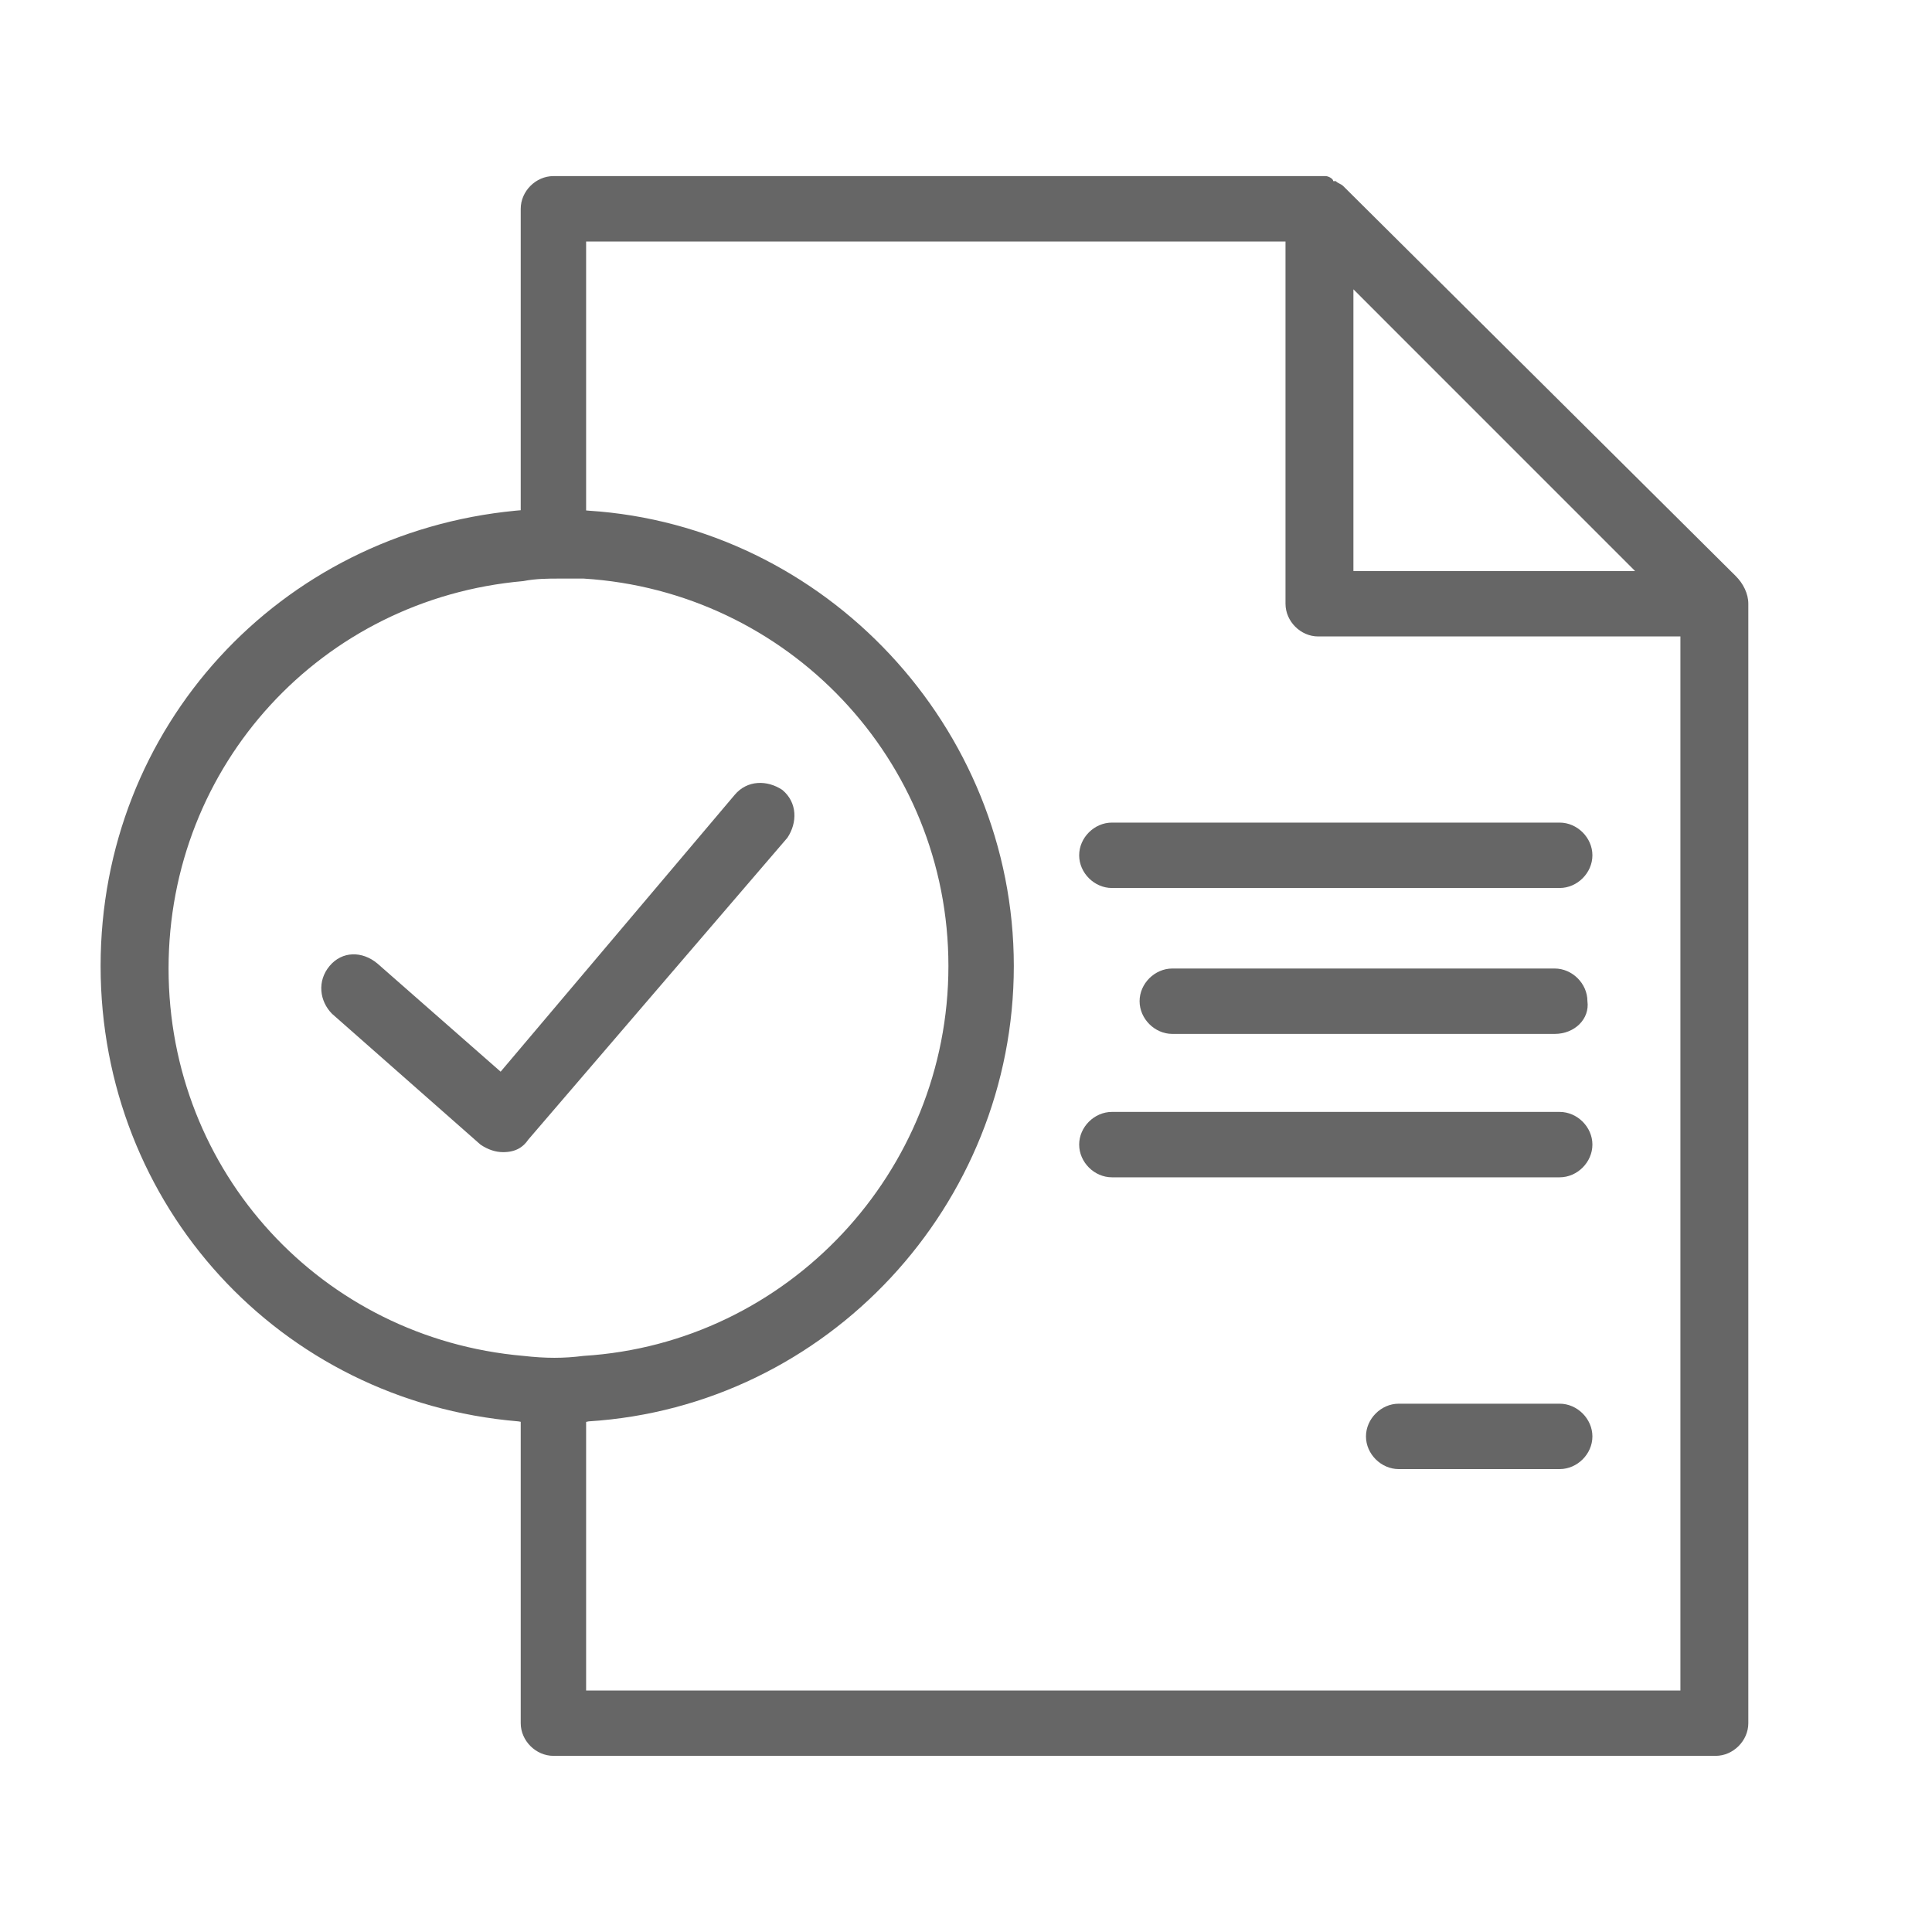
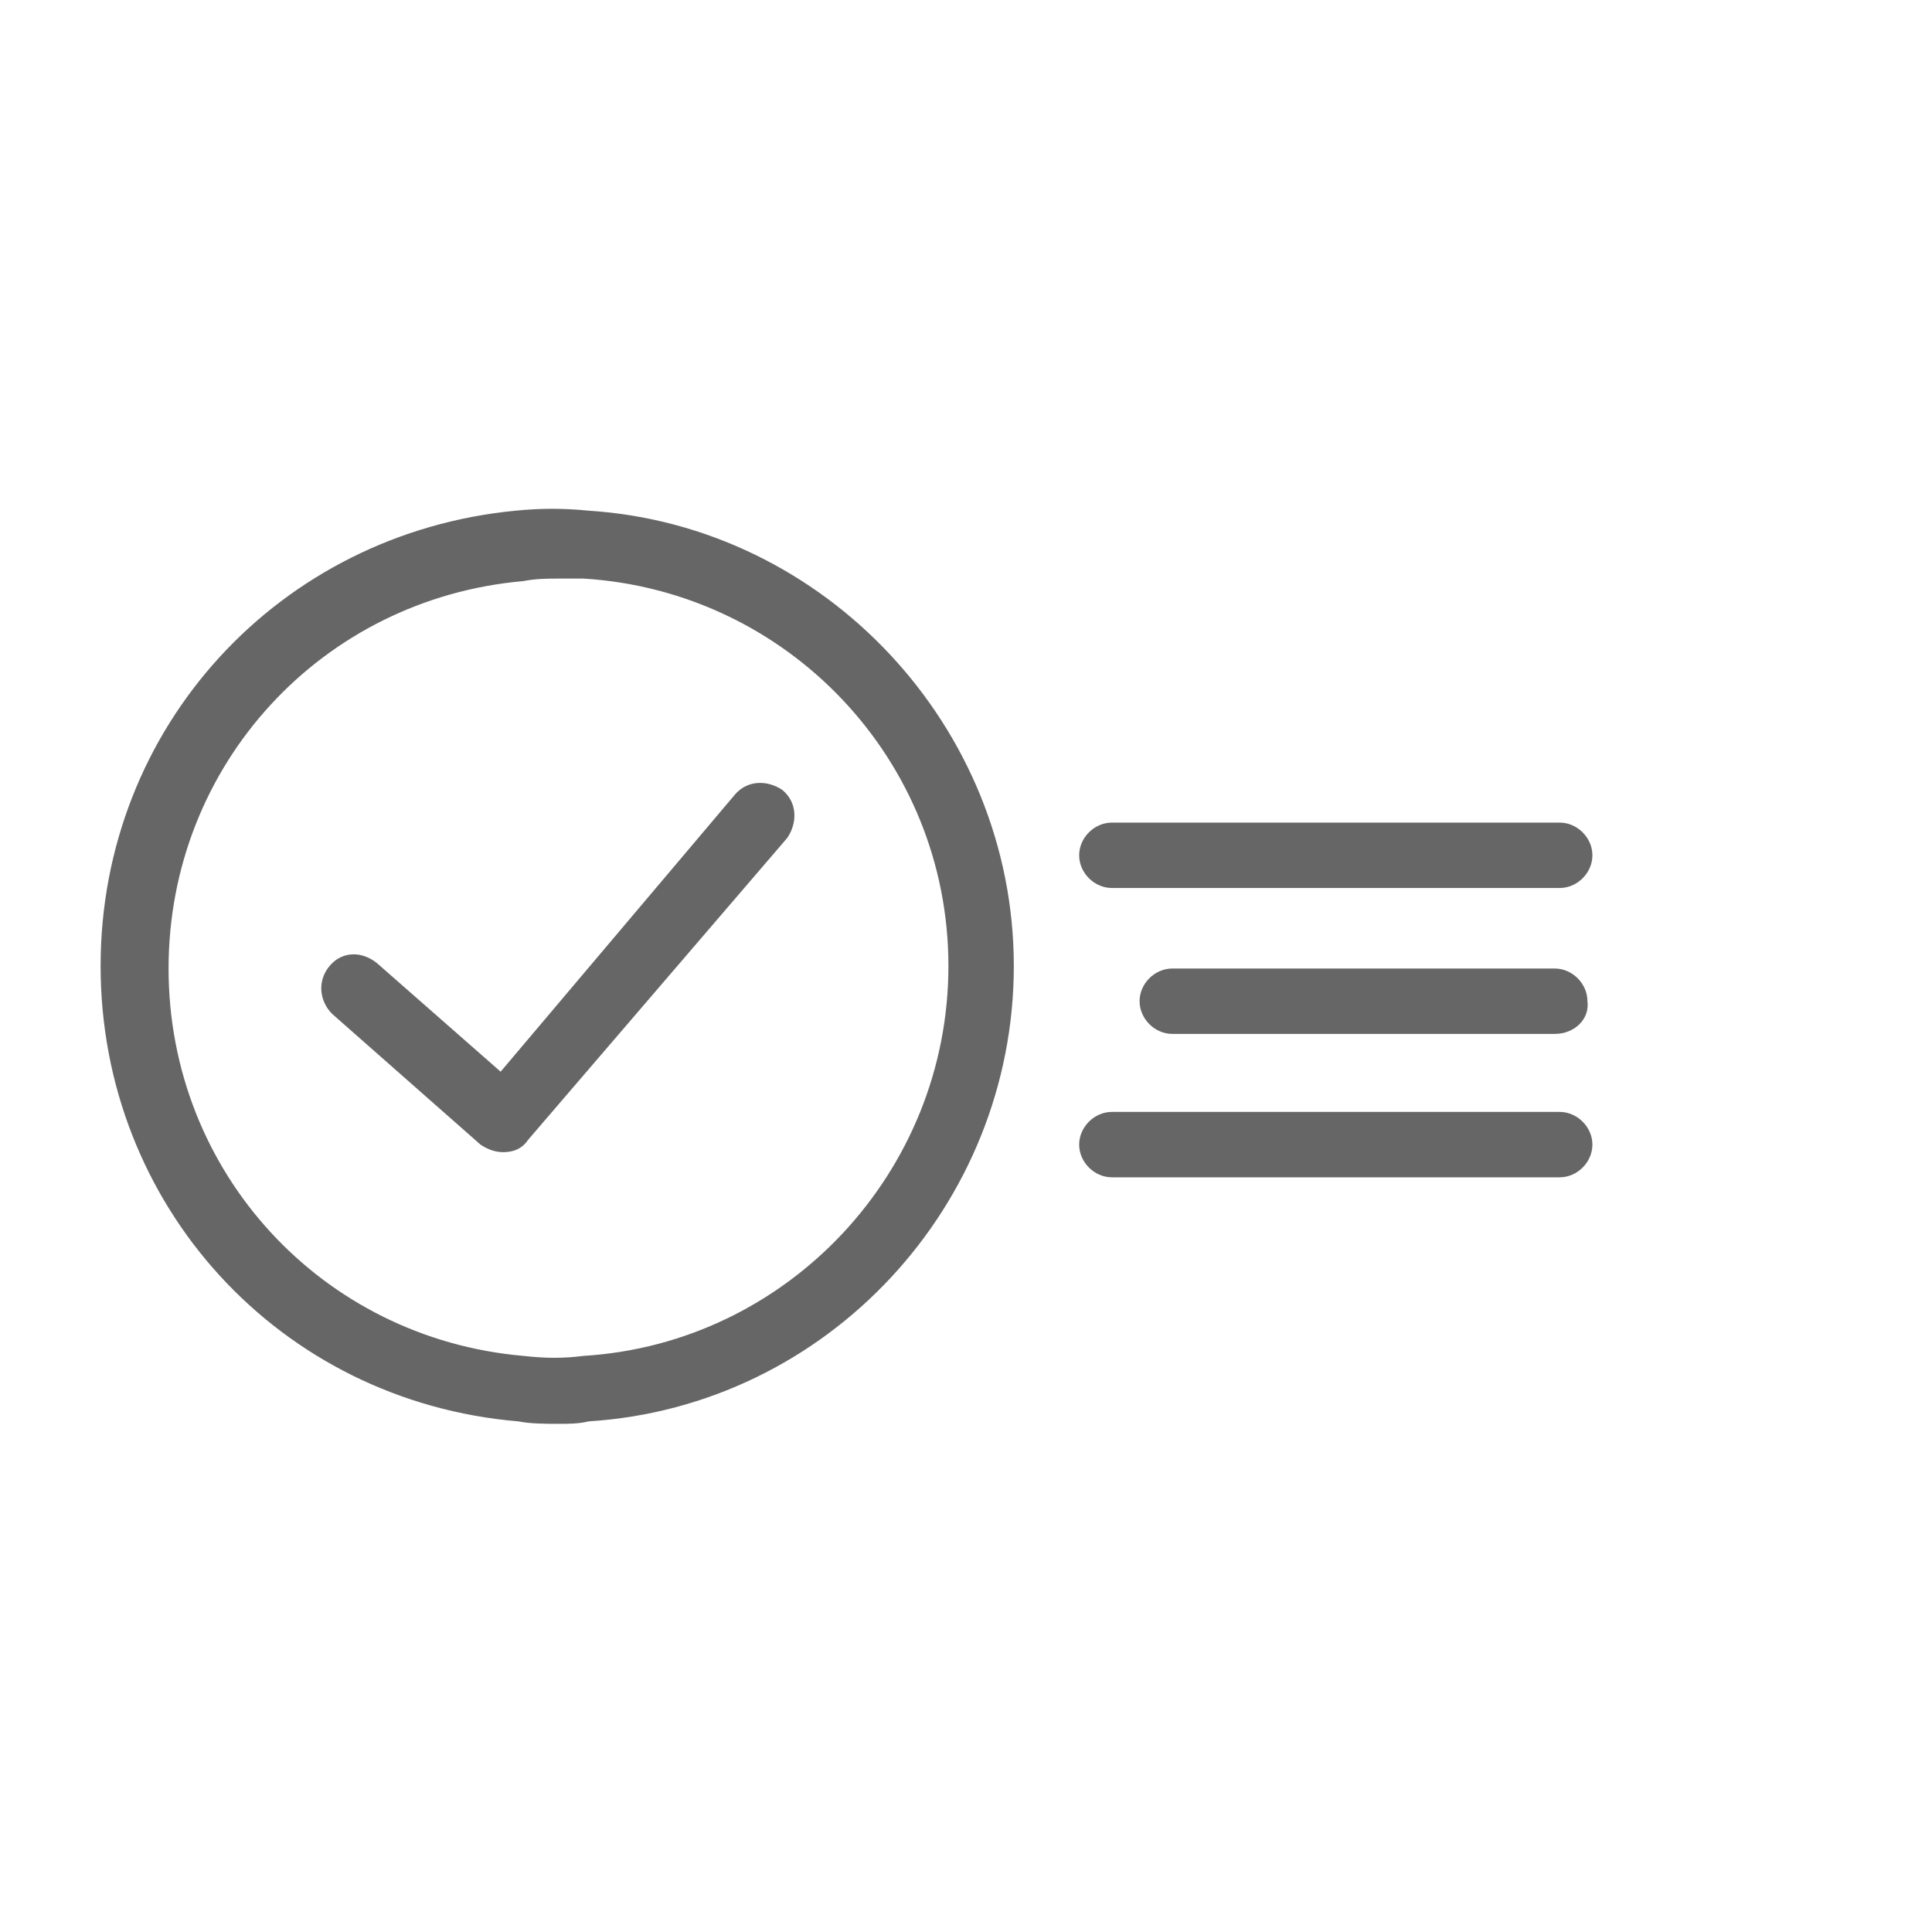
<svg xmlns="http://www.w3.org/2000/svg" version="1.1" id="Layer_1" x="0px" y="0px" width="40px" height="40px" viewBox="0 0 40 40" enable-background="new 0 0 40 40" xml:space="preserve">
  <g>
    <g>
      <g>
        <path fill="#666666" d="M32.291,18.385h-9.27c-0.365,0-0.678-0.313-0.678-0.677c0-0.365,0.313-0.677,0.678-0.677h9.27     c0.365,0,0.678,0.313,0.678,0.677C32.969,18.073,32.656,18.385,32.291,18.385z" />
      </g>
    </g>
    <g>
      <g>
-         <path fill="#666666" d="M32.291,30.416h-3.332c-0.365,0-0.678-0.313-0.678-0.676c0-0.365,0.313-0.678,0.678-0.678h3.332     c0.365,0,0.678,0.313,0.678,0.678C32.969,30.104,32.656,30.416,32.291,30.416z" />
-       </g>
+         </g>
    </g>
    <g>
      <g>
        <path fill="#666666" d="M32.188,21.406h-7.916c-0.365,0-0.678-0.313-0.678-0.678c0-0.364,0.313-0.676,0.678-0.676h7.916     c0.365,0,0.678,0.313,0.678,0.676C32.916,21.094,32.604,21.406,32.188,21.406z" />
      </g>
    </g>
    <g>
      <g>
        <path fill="#666666" d="M32.291,24.375h-9.27c-0.365,0-0.678-0.313-0.678-0.678c0-0.363,0.313-0.676,0.678-0.676h9.27     c0.365,0,0.678,0.313,0.678,0.676C32.969,24.063,32.656,24.375,32.291,24.375z" />
      </g>
    </g>
-     <path fill="#666666" d="M36.197,12.5c0-0.208-0.104-0.417-0.26-0.573l-8.125-8.073l0,0c-0.053-0.052-0.104-0.052-0.156-0.104   h-0.053c0-0.052-0.104-0.104-0.156-0.104l0,0c-0.051,0-0.104,0-0.104,0H11.458c-0.365,0-0.677,0.313-0.677,0.677v6.979   c0.26,0,0.521-0.052,0.781-0.052c0.208,0,0.417,0,0.573,0V5h14.48v7.5c0,0.365,0.313,0.677,0.676,0.677h7.5V35H12.135v-6.25   c-0.208,0-0.417,0-0.573,0c-0.26,0-0.521,0-0.781-0.053v6.98c0,0.363,0.313,0.676,0.677,0.676h24.063   c0.363,0,0.676-0.313,0.676-0.676V12.604C36.197,12.552,36.197,12.552,36.197,12.5z M28.021,11.823V5.99l5.832,5.833H28.021z" />
    <g>
      <path fill="#666666" d="M10.417,23.854c-0.156,0-0.313-0.051-0.469-0.156L6.875,20.99c-0.26-0.262-0.313-0.678-0.052-0.99    c0.261-0.313,0.677-0.313,0.99-0.052l2.552,2.24l4.844-5.729c0.26-0.313,0.677-0.313,0.989-0.104    c0.313,0.261,0.313,0.677,0.104,0.99l-5.365,6.25C10.833,23.75,10.677,23.854,10.417,23.854    C10.469,23.854,10.417,23.854,10.417,23.854z" />
    </g>
    <g>
      <path fill="#666666" d="M11.563,29.479c-0.26,0-0.573,0-0.833-0.051C5.781,29.01,2.083,24.947,2.083,20    c0-4.948,3.698-8.958,8.594-9.427c0.521-0.052,0.989-0.052,1.51,0c4.896,0.313,8.803,4.479,8.803,9.427    c0,4.947-3.855,9.115-8.803,9.428C11.979,29.479,11.771,29.479,11.563,29.479z M11.563,11.979c-0.208,0-0.469,0-0.729,0.052    c-4.167,0.365-7.344,3.802-7.344,8.021c0,4.219,3.177,7.657,7.344,8.02c0.469,0.053,0.833,0.053,1.25,0    c4.219-0.26,7.552-3.801,7.552-8.072c0-4.271-3.333-7.76-7.552-8.021C11.875,11.979,11.719,11.979,11.563,11.979z" />
    </g>
  </g>
</svg>